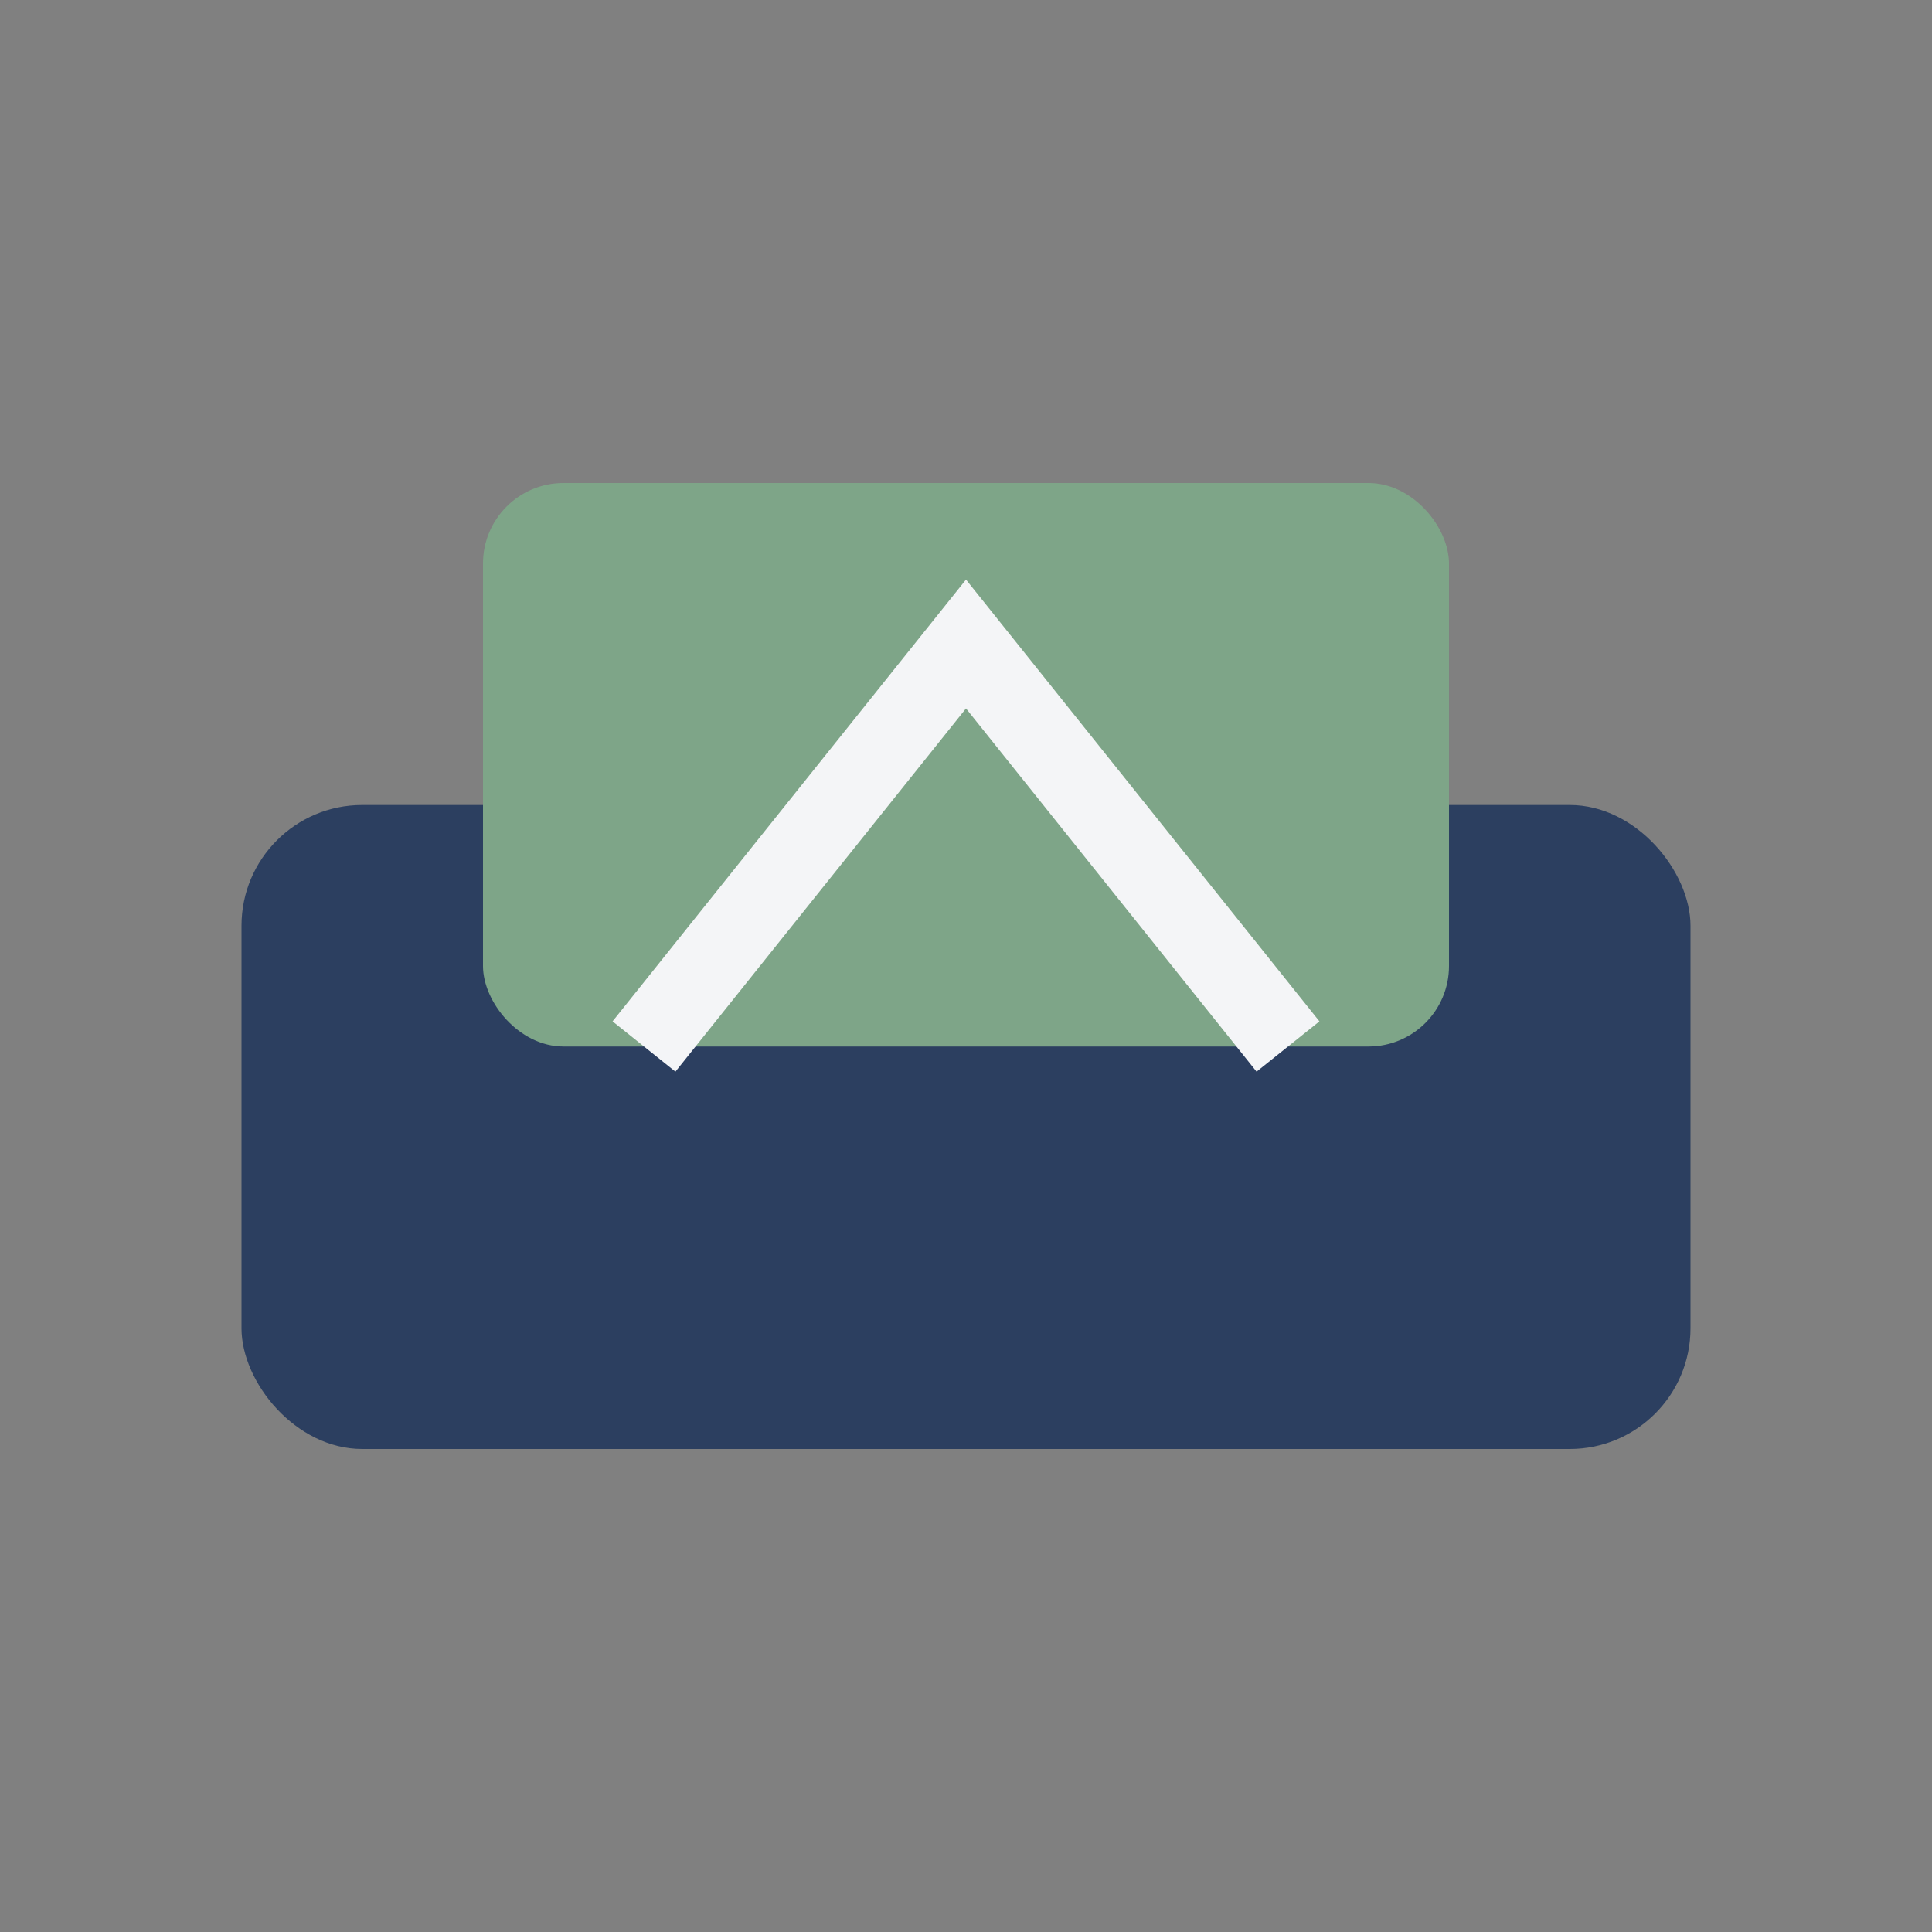
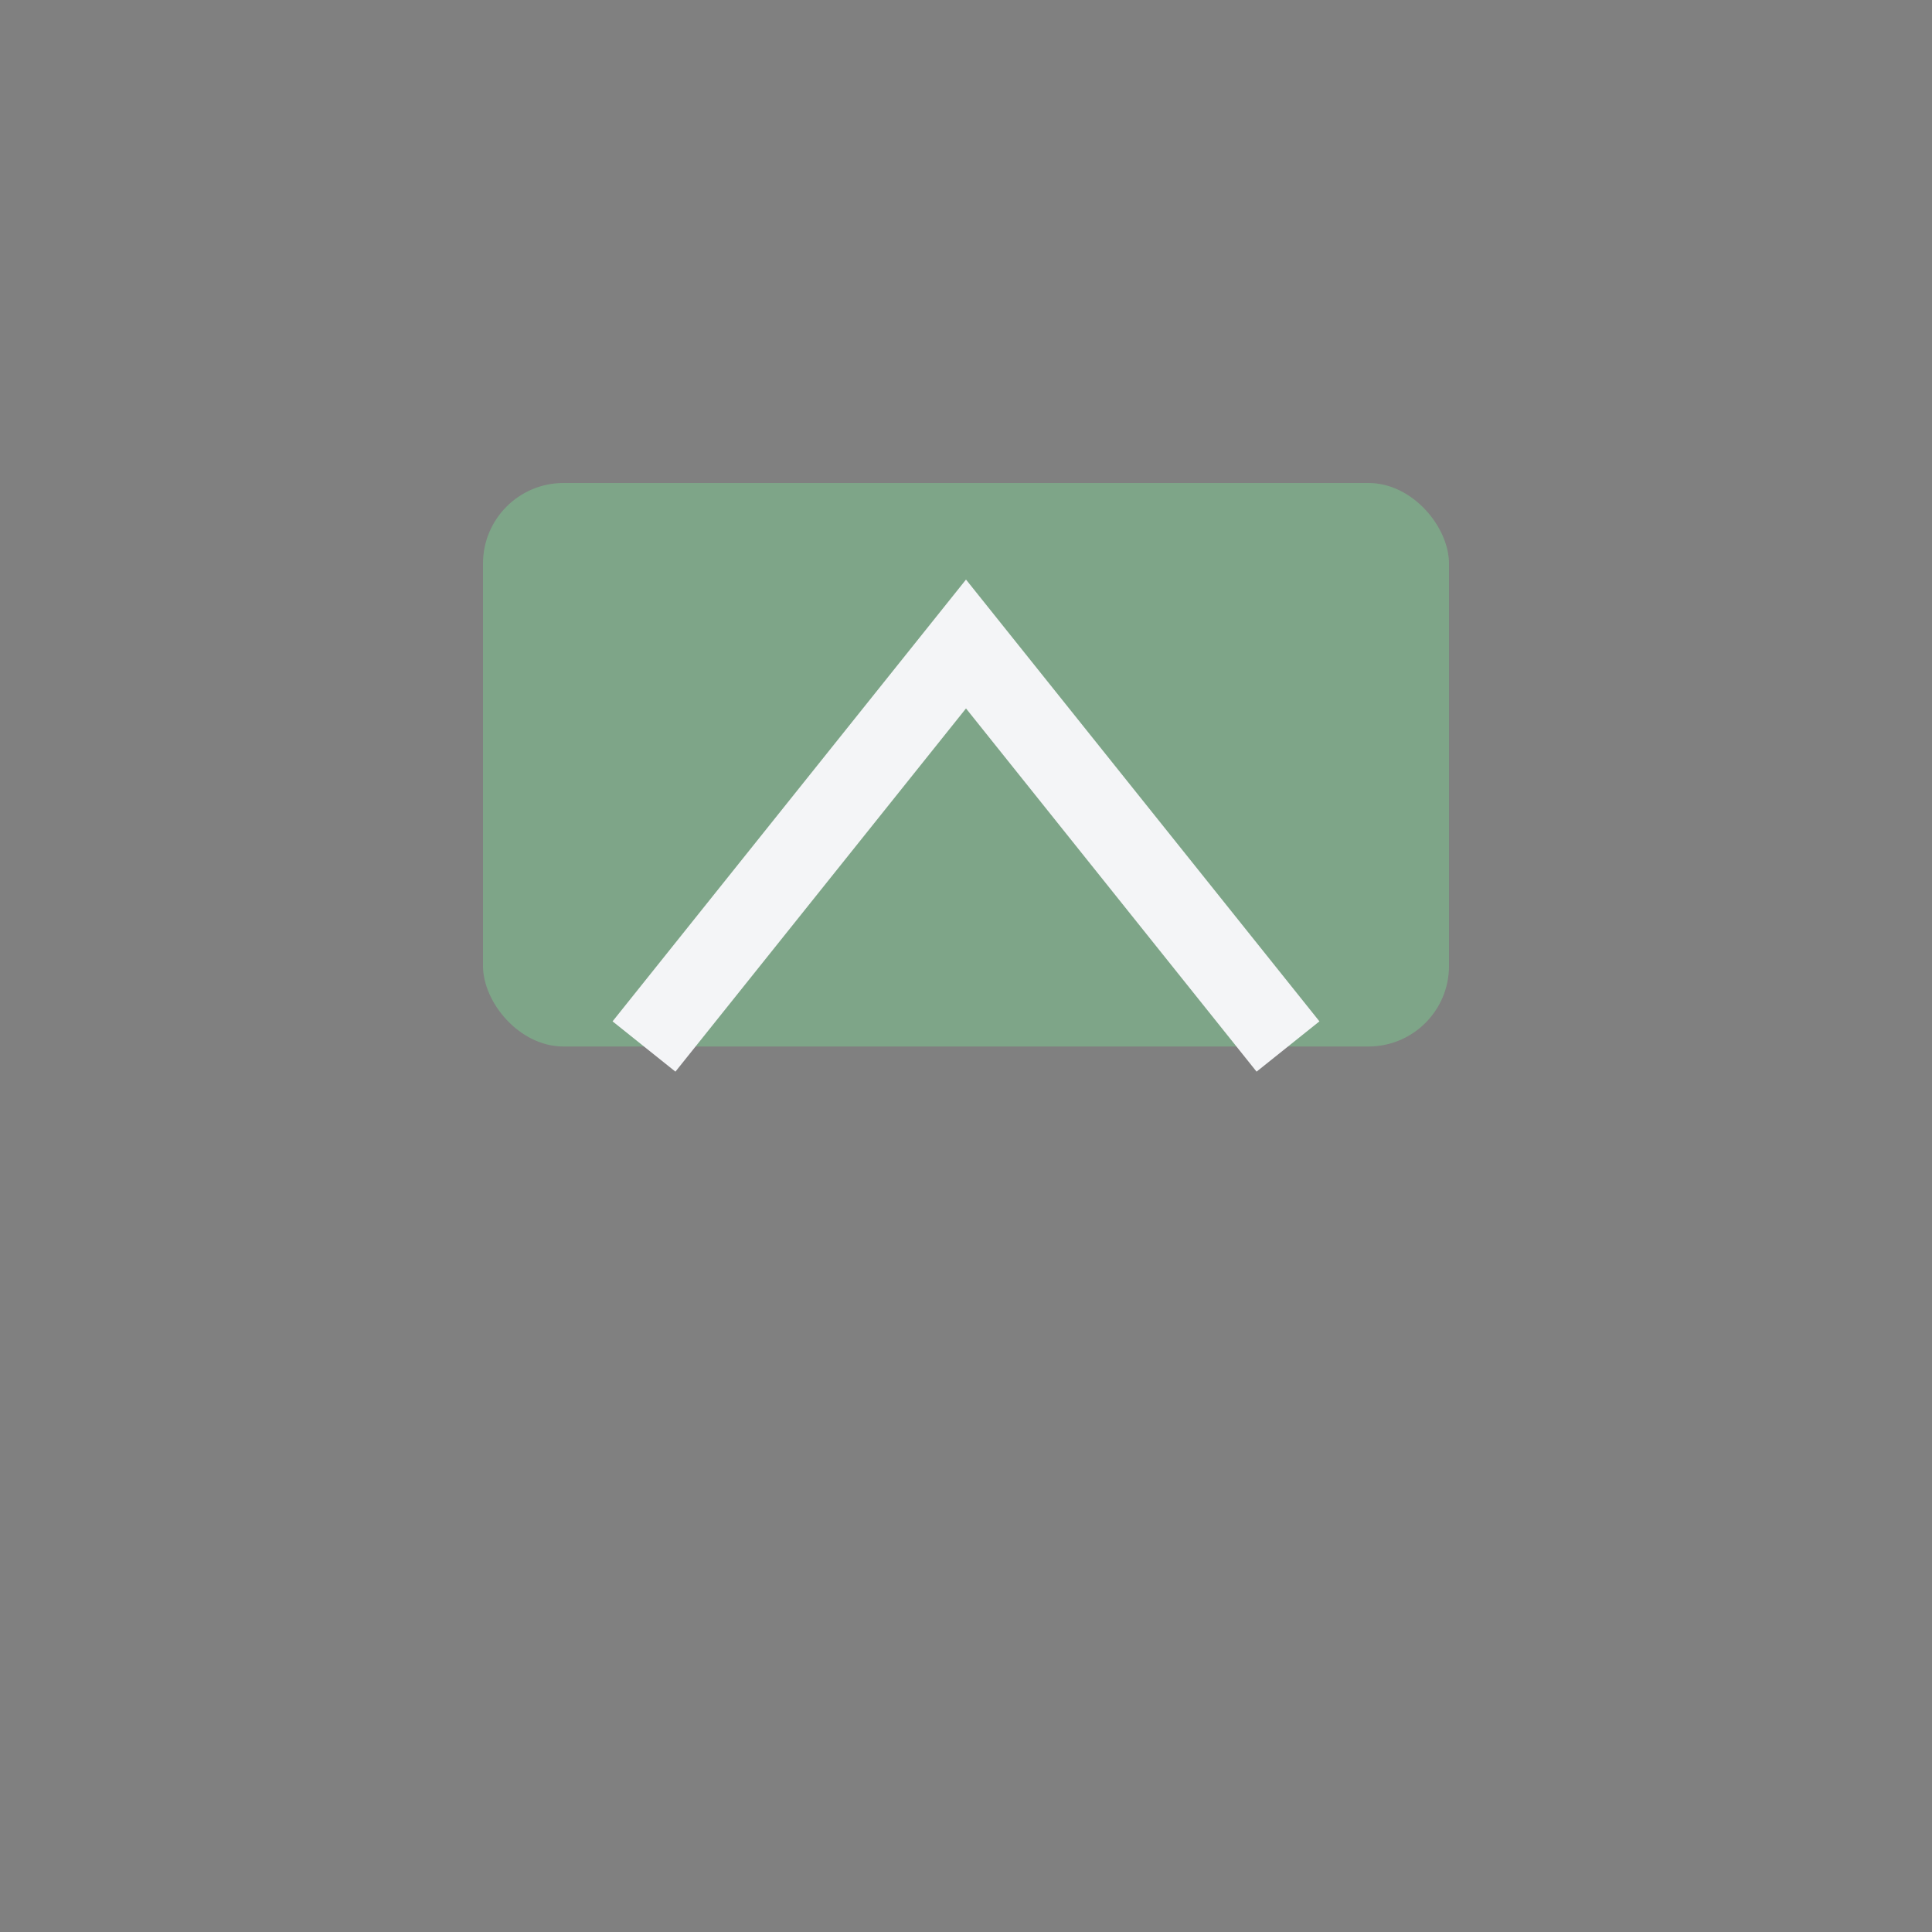
<svg xmlns="http://www.w3.org/2000/svg" width="48" height="48" viewBox="0 0 48 48">
  <rect x="0" y="0" width="48" height="48" fill="#808080" stroke="none" />
-   <rect x="6" y="20" width="36" height="16" rx="3" fill="#2C3F60" />
  <rect x="12" y="12" width="24" height="14" rx="2" fill="#7EA588" />
  <path d="M16 26l8-10 8 10" fill="none" stroke="#F4F5F7" stroke-width="2" />
</svg>